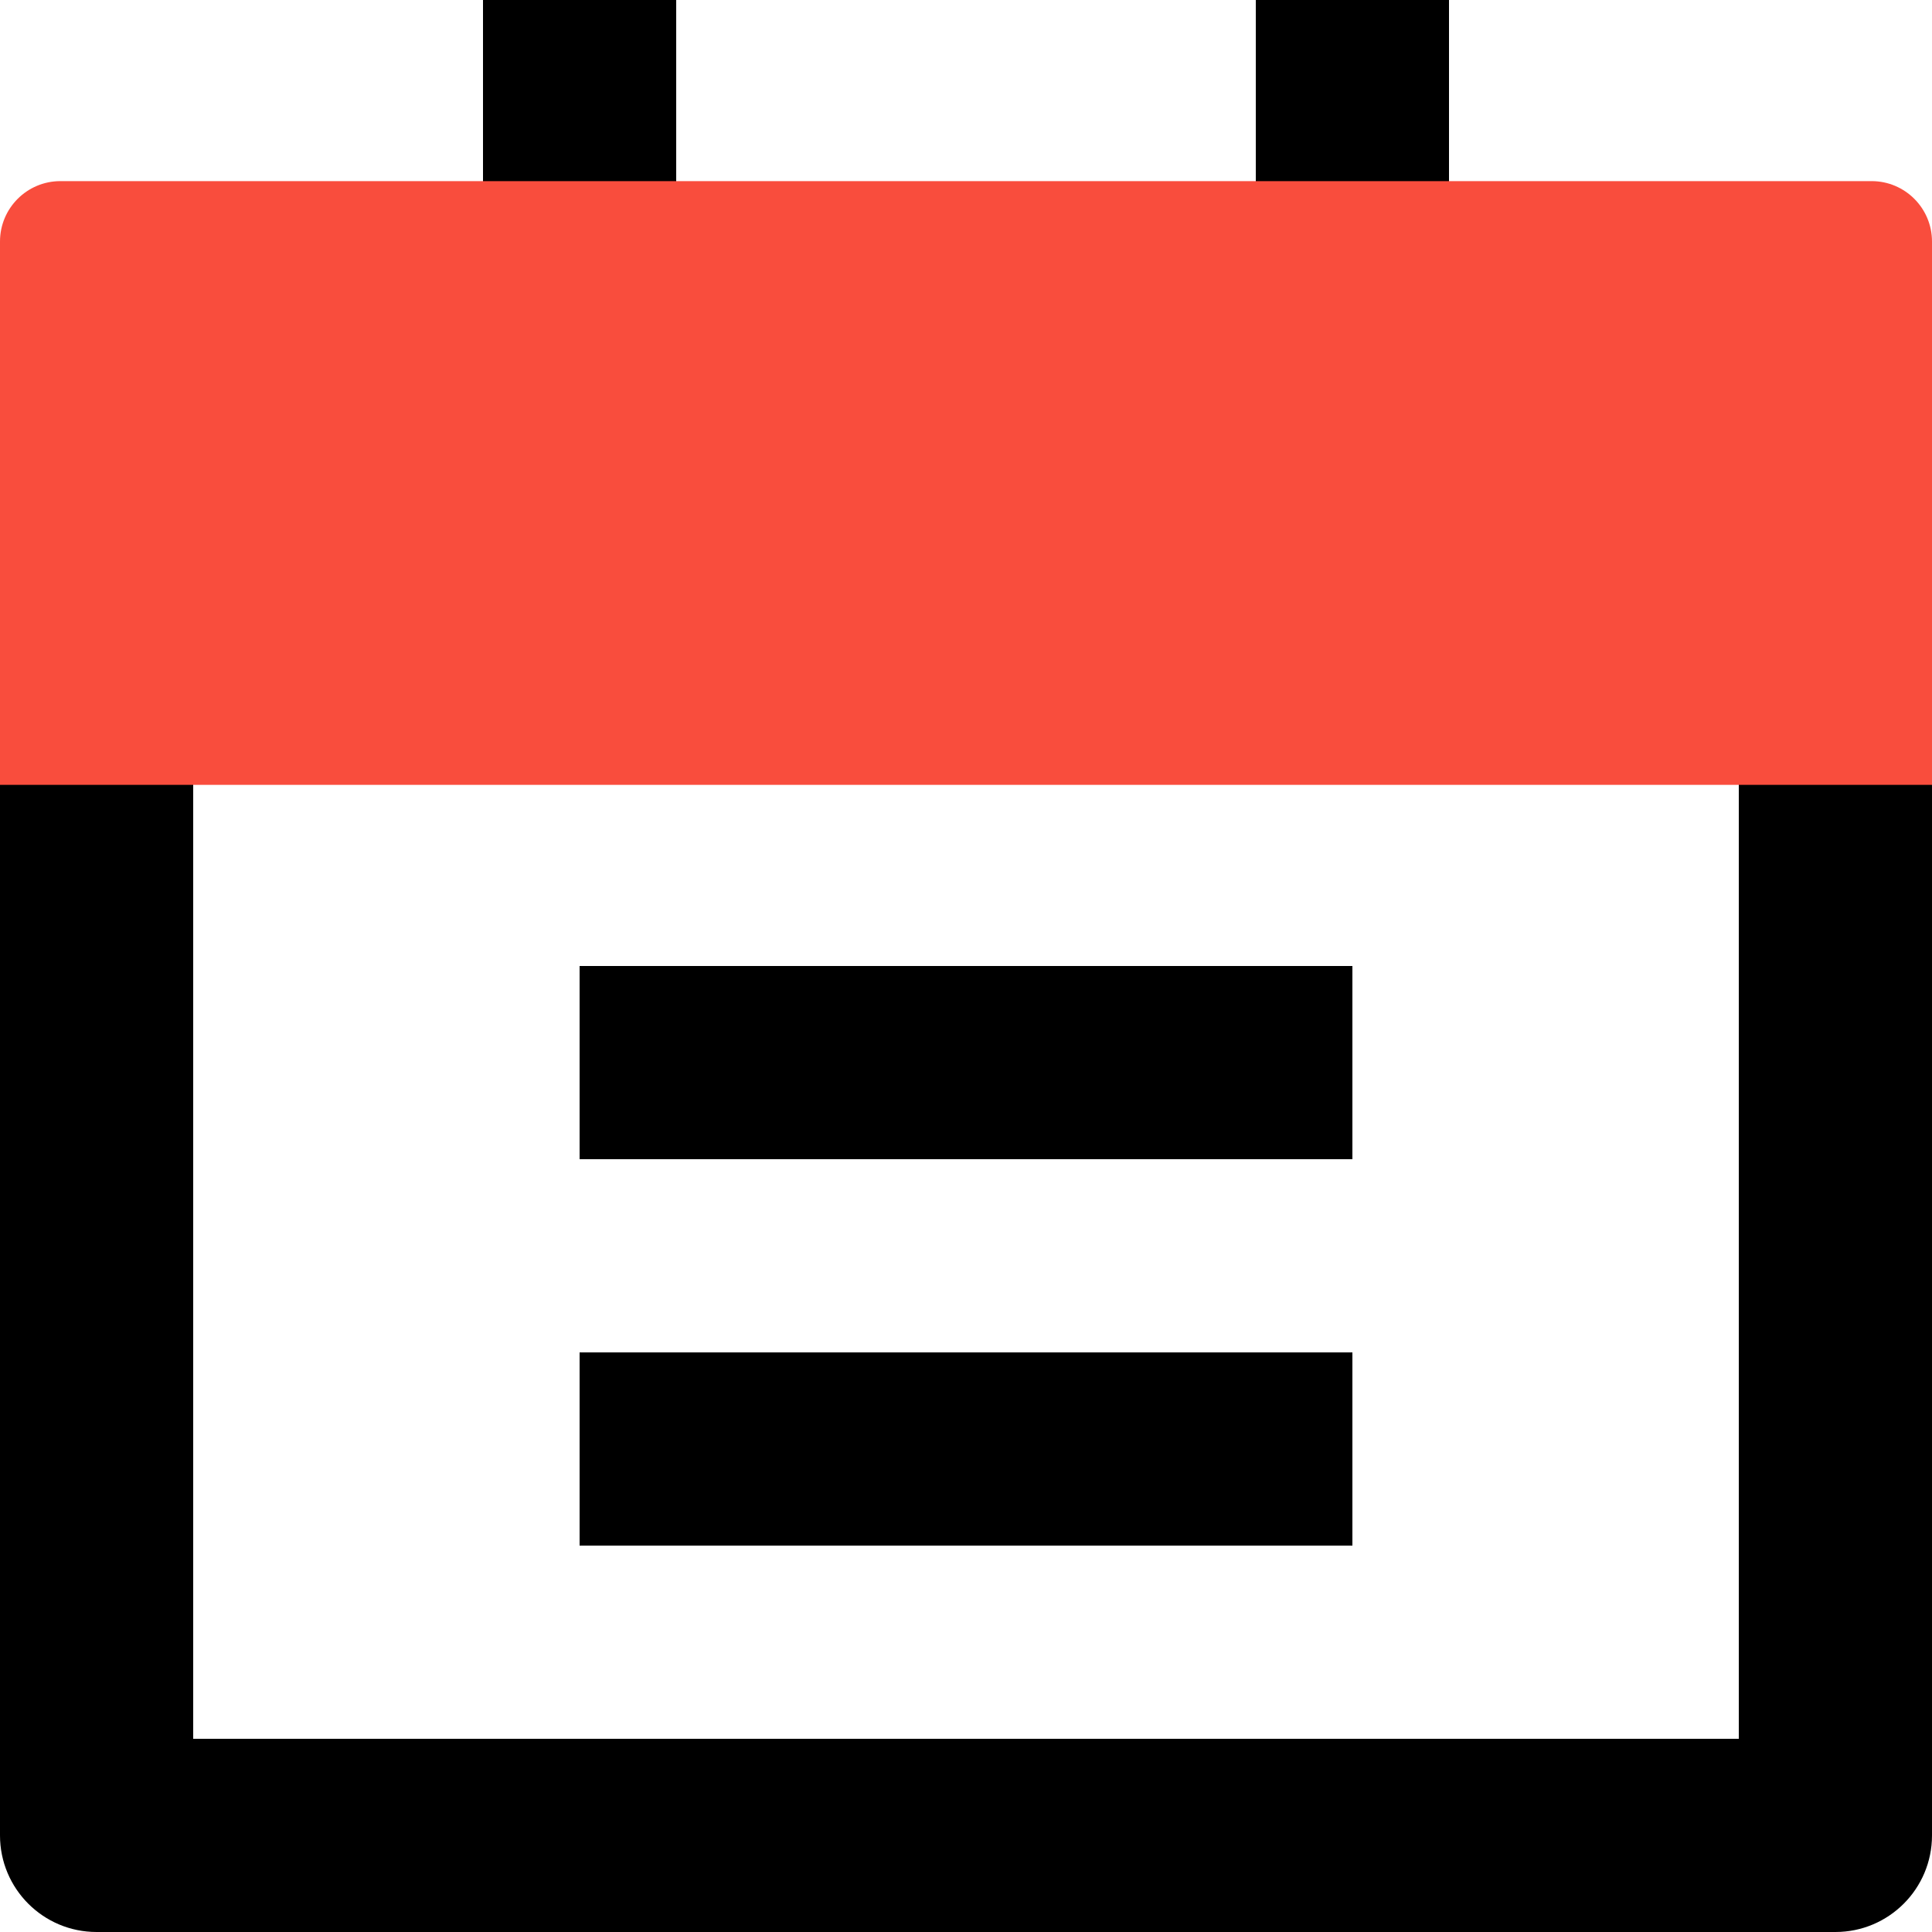
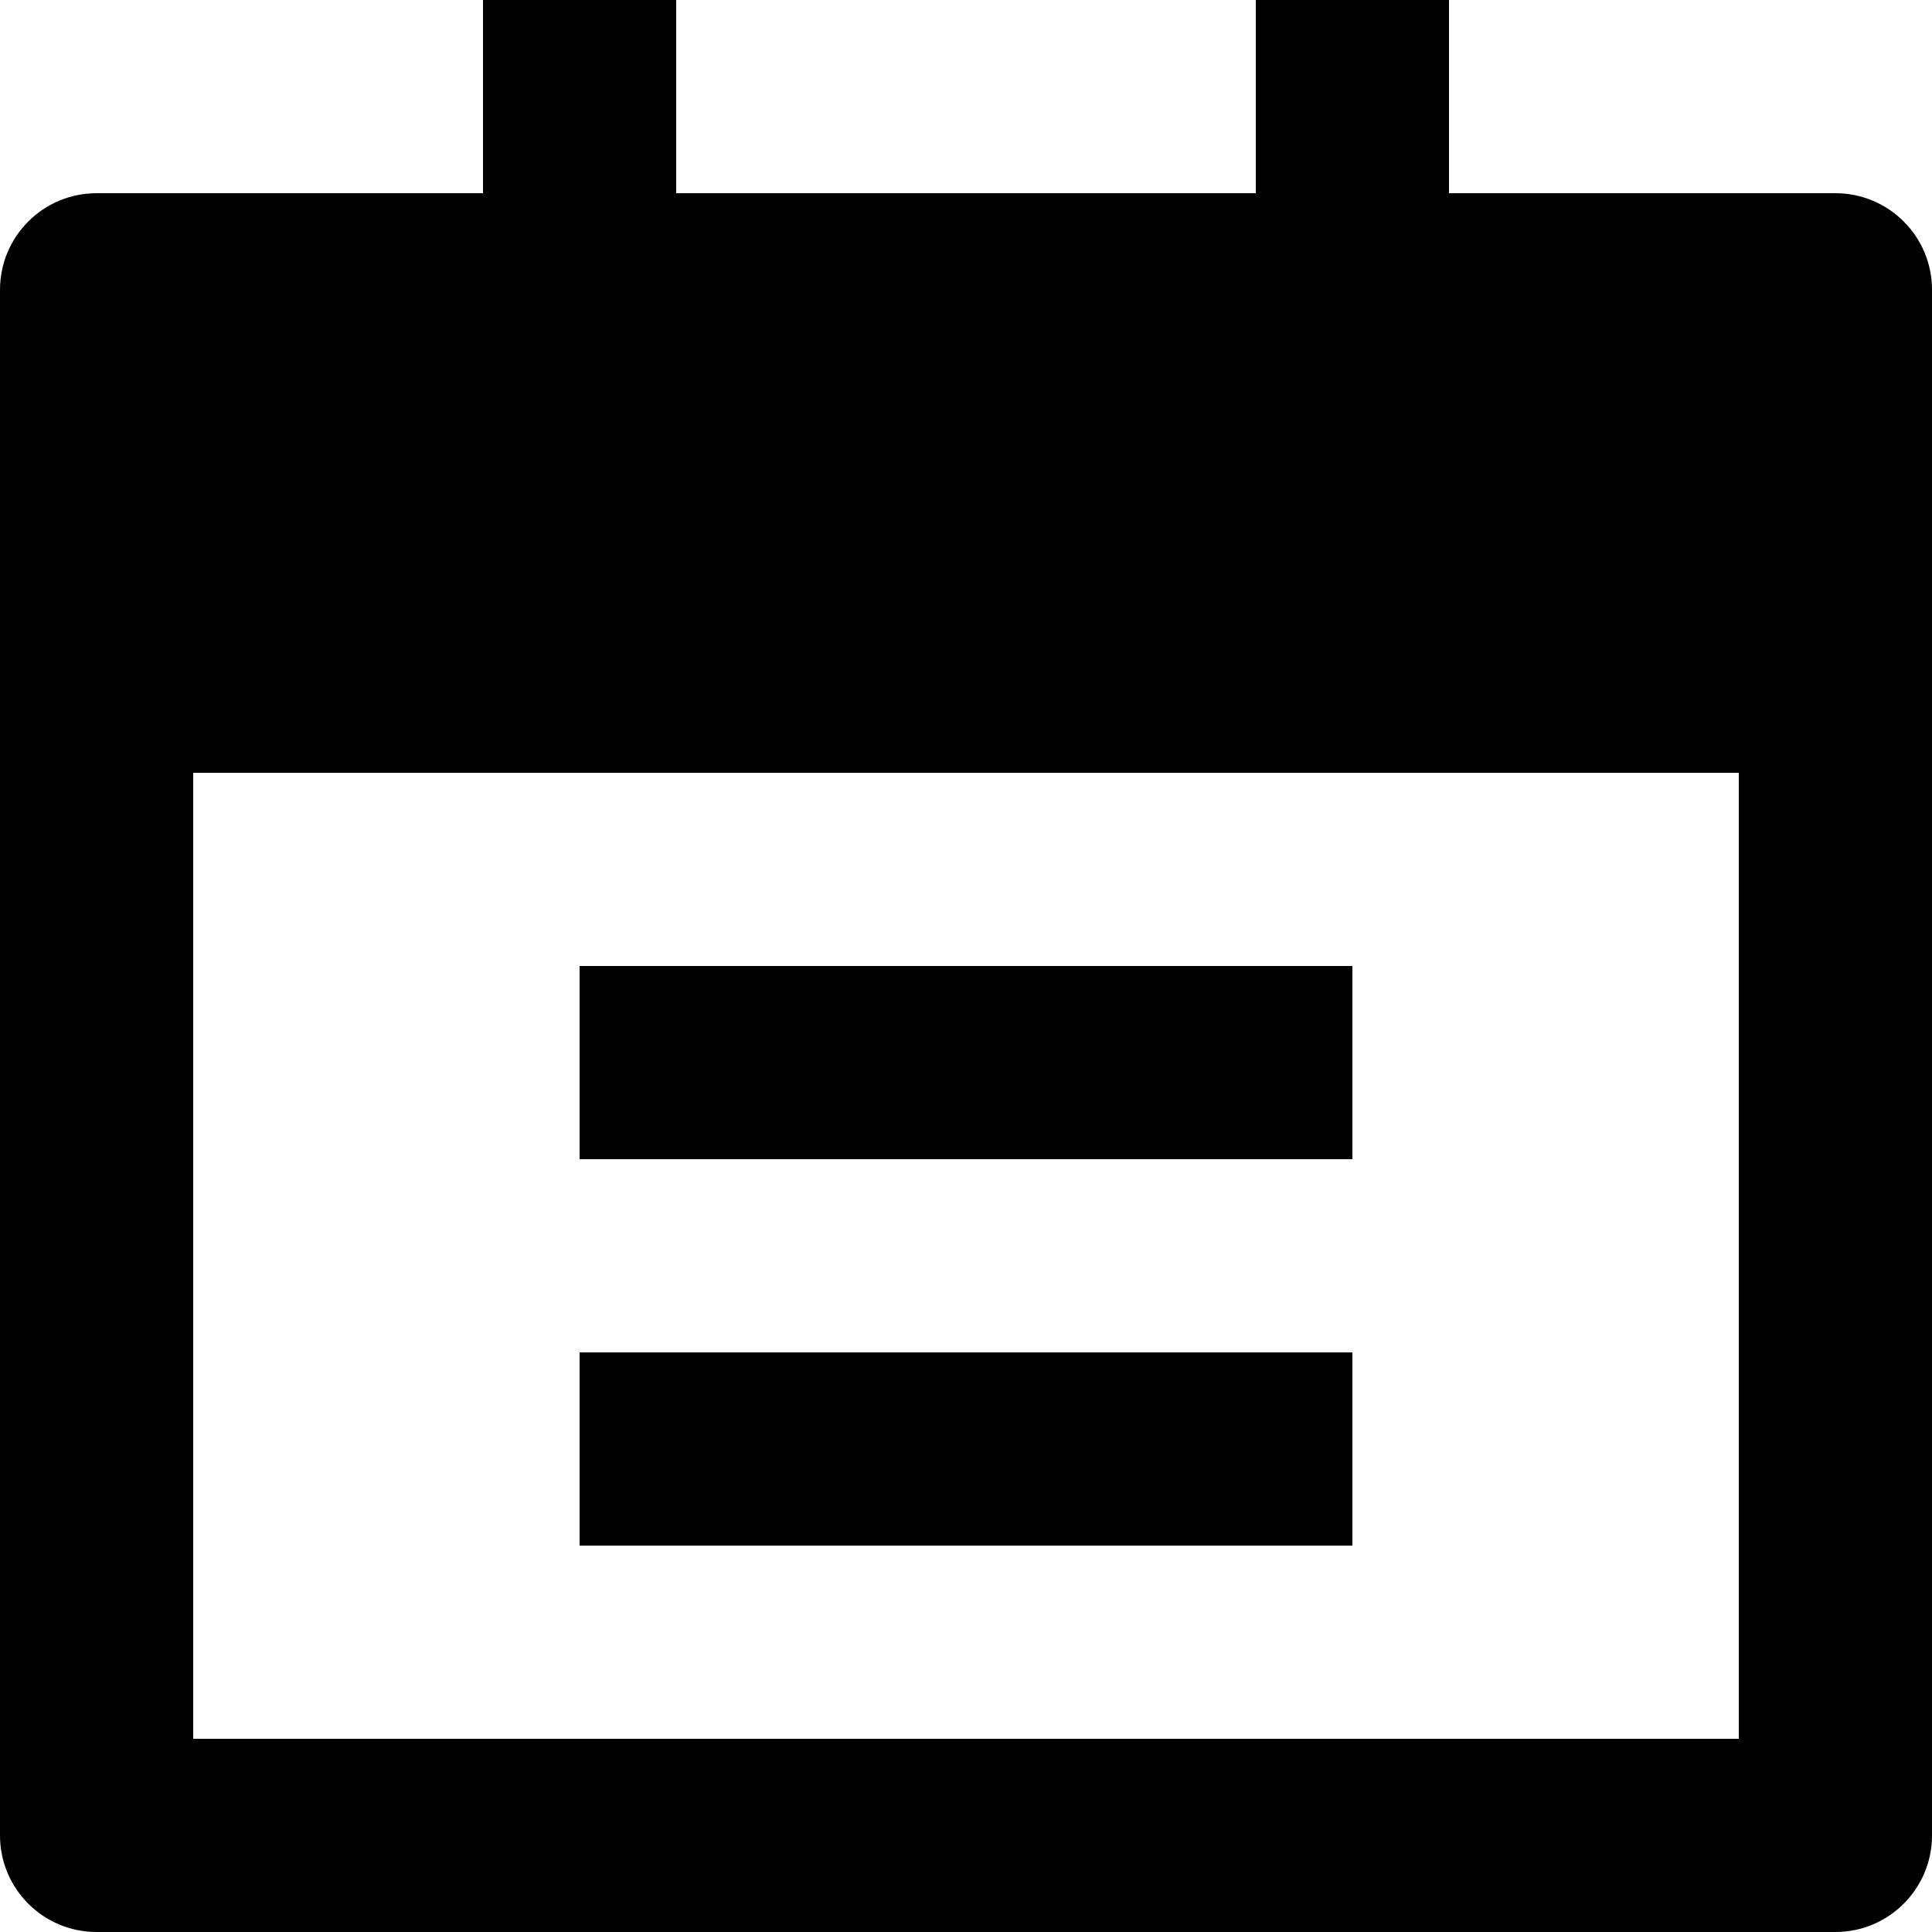
<svg xmlns="http://www.w3.org/2000/svg" width="32px" height="32px" viewBox="0 0 32 32" version="1.1">
  <title>5-cal</title>
  <g id="Iterations" stroke="none" stroke-width="1" fill="none" fill-rule="evenodd">
    <g id="Artboard" transform="translate(-217, -174)" fill-rule="nonzero">
      <g id="5-cal" transform="translate(217, 174)">
        <path d="M24,3.2 L30.4,3.2 C31.284,3.2 32,3.916 32,4.8 L32,30.4 C32,31.284 31.284,32 30.4,32 L1.6,32 C0.716,32 0,31.284 0,30.4 L0,4.8 C0,3.916 0.716,3.2 1.6,3.2 L8,3.2 L8,0 L11.2,0 L11.2,3.2 L20.8,3.2 L20.8,0 L24,0 L24,3.2 Z M3.2,12.8 L3.2,28.8 L28.8,28.8 L28.8,12.8 L3.2,12.8 Z M9.6,16 L22.4,16 L22.4,19.2 L9.6,19.2 L9.6,16 Z M9.6,22.4 L22.4,22.4 L22.4,25.6 L9.6,25.6 L9.6,22.4 Z" id="Shape" fill="#000000" />
-         <path d="M1,3 L31,3 C31.552,3 32,3.448 32,4 L32,13 L32,13 L0,13 L0,4 C-6.76353751e-17,3.448 0.448,3 1,3 Z" id="Rectangle" fill="#F94D3D" />
      </g>
    </g>
  </g>
</svg>